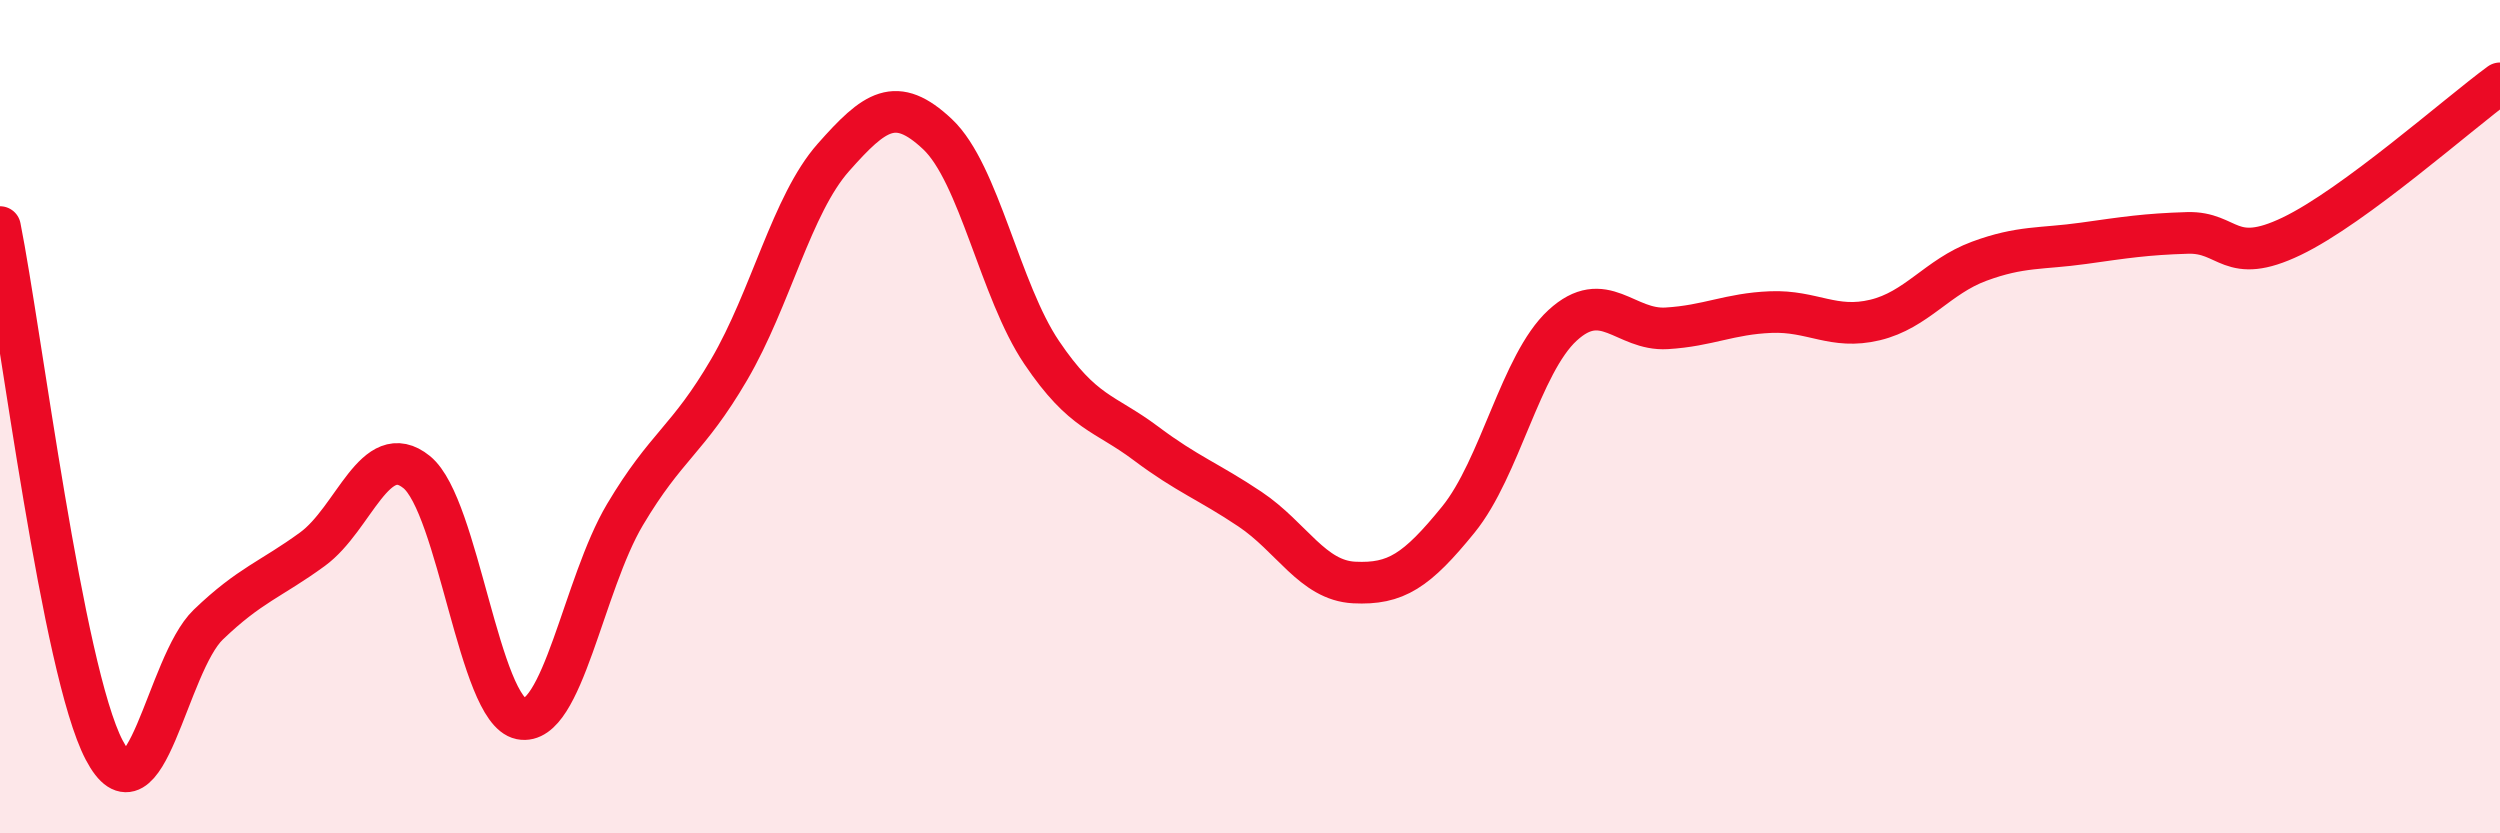
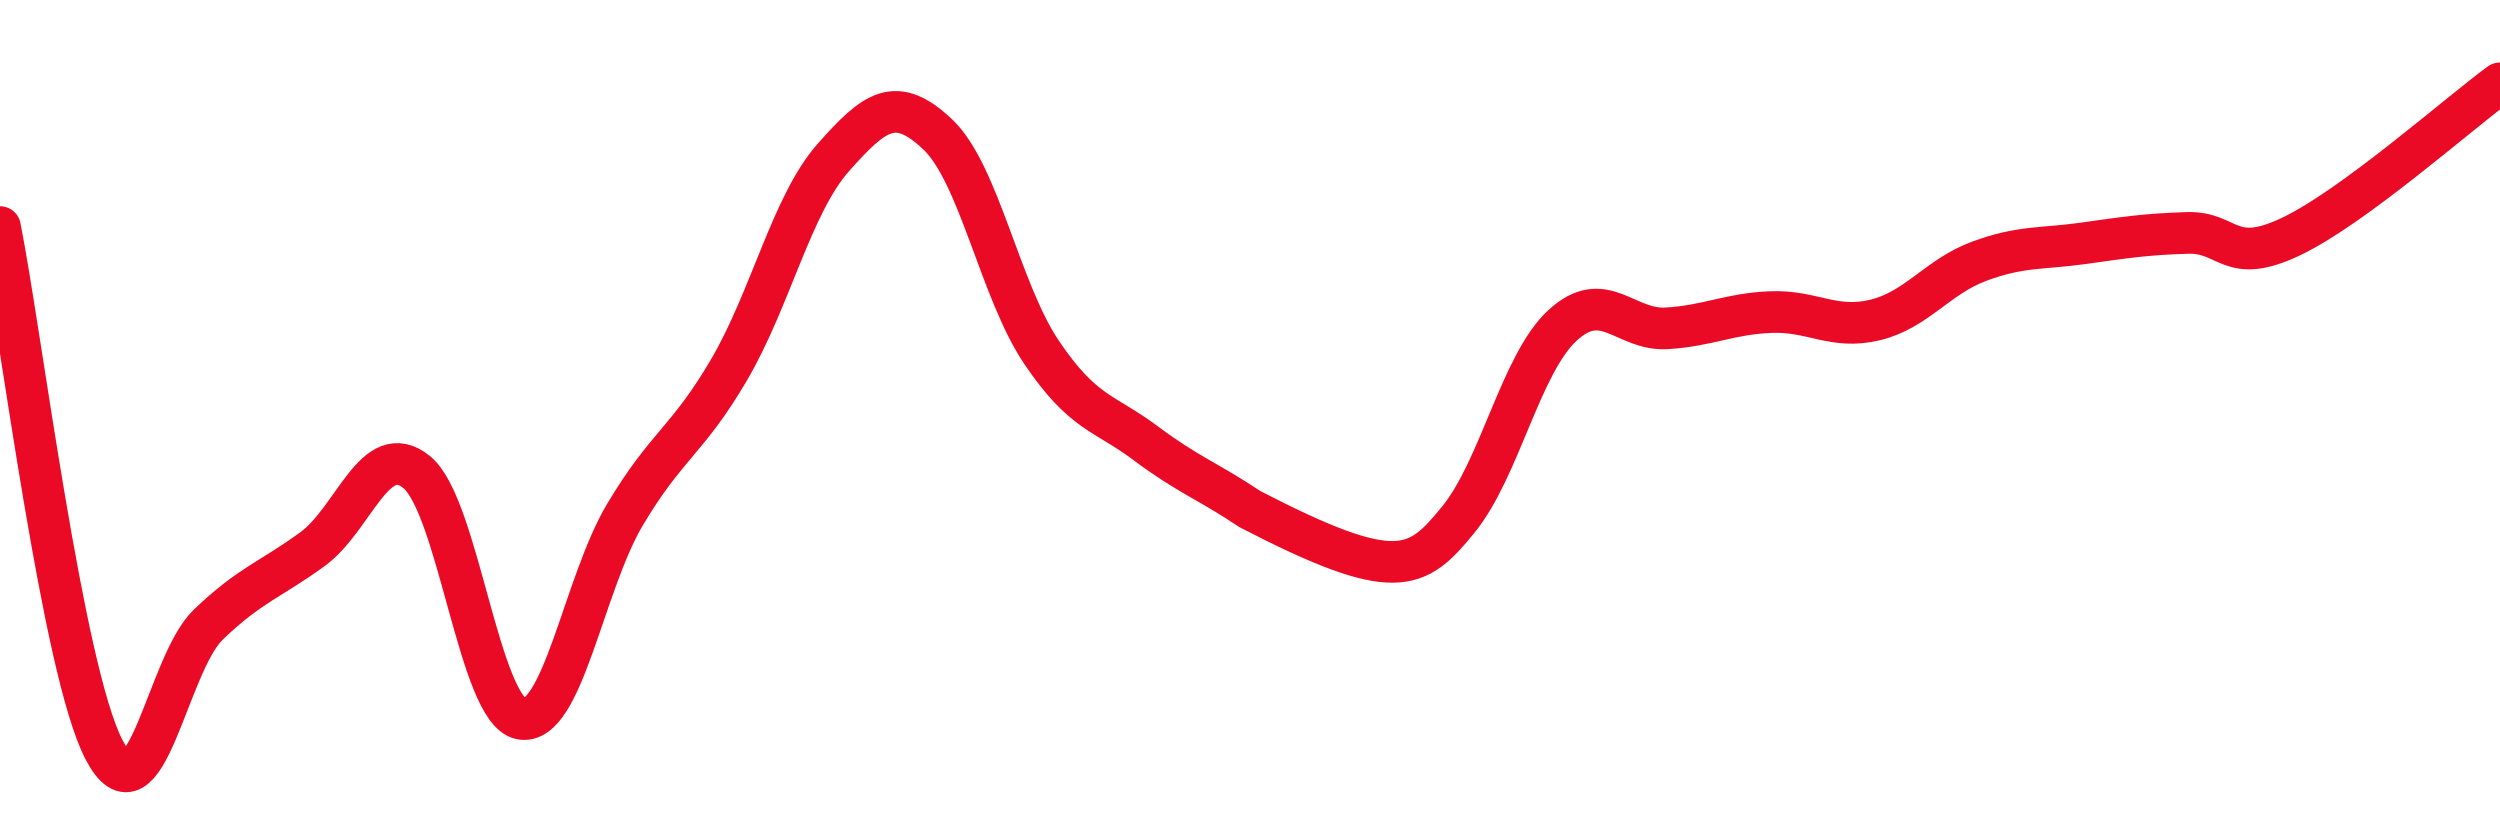
<svg xmlns="http://www.w3.org/2000/svg" width="60" height="20" viewBox="0 0 60 20">
-   <path d="M 0,5.45 C 0.5,7.96 1.5,16.09 2.5,18 C 3.5,19.91 4,15.95 5,14.99 C 6,14.03 6.5,13.91 7.5,13.18 C 8.5,12.45 9,10.52 10,11.33 C 11,12.14 11.5,17.05 12.5,17.25 C 13.5,17.45 14,14.03 15,12.35 C 16,10.67 16.5,10.58 17.5,8.87 C 18.5,7.16 19,4.91 20,3.78 C 21,2.65 21.5,2.28 22.5,3.22 C 23.5,4.16 24,6.98 25,8.46 C 26,9.94 26.5,9.89 27.5,10.64 C 28.5,11.39 29,11.55 30,12.22 C 31,12.89 31.5,13.93 32.5,13.98 C 33.5,14.03 34,13.7 35,12.47 C 36,11.24 36.5,8.73 37.5,7.81 C 38.5,6.89 39,7.94 40,7.88 C 41,7.82 41.5,7.53 42.5,7.49 C 43.5,7.45 44,7.92 45,7.68 C 46,7.44 46.5,6.64 47.5,6.27 C 48.5,5.9 49,5.98 50,5.84 C 51,5.7 51.5,5.62 52.5,5.59 C 53.5,5.56 53.5,6.39 55,5.67 C 56.5,4.95 59,2.73 60,2L60 20L0 20Z" fill="#EB0A25" opacity="0.1" stroke-linecap="round" stroke-linejoin="round" />
-   <path d="M 0,5.45 C 0.5,7.96 1.5,16.09 2.5,18 C 3.5,19.91 4,15.95 5,14.99 C 6,14.03 6.5,13.91 7.5,13.18 C 8.5,12.45 9,10.52 10,11.33 C 11,12.14 11.5,17.05 12.5,17.25 C 13.5,17.45 14,14.03 15,12.35 C 16,10.67 16.5,10.58 17.5,8.87 C 18.5,7.16 19,4.91 20,3.78 C 21,2.65 21.5,2.28 22.5,3.22 C 23.5,4.16 24,6.98 25,8.46 C 26,9.94 26.5,9.89 27.5,10.64 C 28.5,11.39 29,11.55 30,12.22 C 31,12.89 31.5,13.93 32.5,13.98 C 33.5,14.03 34,13.7 35,12.47 C 36,11.24 36.5,8.73 37.5,7.81 C 38.5,6.89 39,7.94 40,7.88 C 41,7.82 41.5,7.53 42.5,7.49 C 43.5,7.45 44,7.92 45,7.68 C 46,7.44 46.5,6.64 47.5,6.27 C 48.5,5.9 49,5.98 50,5.84 C 51,5.7 51.5,5.62 52.5,5.59 C 53.5,5.56 53.5,6.39 55,5.67 C 56.5,4.95 59,2.73 60,2" stroke="#EB0A25" stroke-width="1" fill="none" stroke-linecap="round" stroke-linejoin="round" />
+   <path d="M 0,5.45 C 0.5,7.96 1.5,16.09 2.5,18 C 3.5,19.91 4,15.95 5,14.99 C 6,14.03 6.5,13.91 7.5,13.18 C 8.5,12.45 9,10.52 10,11.33 C 11,12.14 11.5,17.05 12.5,17.25 C 13.5,17.45 14,14.03 15,12.35 C 16,10.67 16.5,10.58 17.5,8.87 C 18.5,7.16 19,4.91 20,3.78 C 21,2.65 21.5,2.28 22.5,3.22 C 23.5,4.16 24,6.98 25,8.46 C 26,9.94 26.5,9.89 27.5,10.64 C 28.5,11.39 29,11.55 30,12.22 C 33.5,14.03 34,13.7 35,12.47 C 36,11.24 36.5,8.73 37.5,7.81 C 38.5,6.89 39,7.94 40,7.88 C 41,7.82 41.5,7.53 42.5,7.49 C 43.5,7.45 44,7.92 45,7.68 C 46,7.44 46.5,6.64 47.5,6.27 C 48.5,5.9 49,5.98 50,5.84 C 51,5.7 51.5,5.62 52.5,5.59 C 53.5,5.56 53.5,6.39 55,5.67 C 56.5,4.95 59,2.73 60,2" stroke="#EB0A25" stroke-width="1" fill="none" stroke-linecap="round" stroke-linejoin="round" />
</svg>